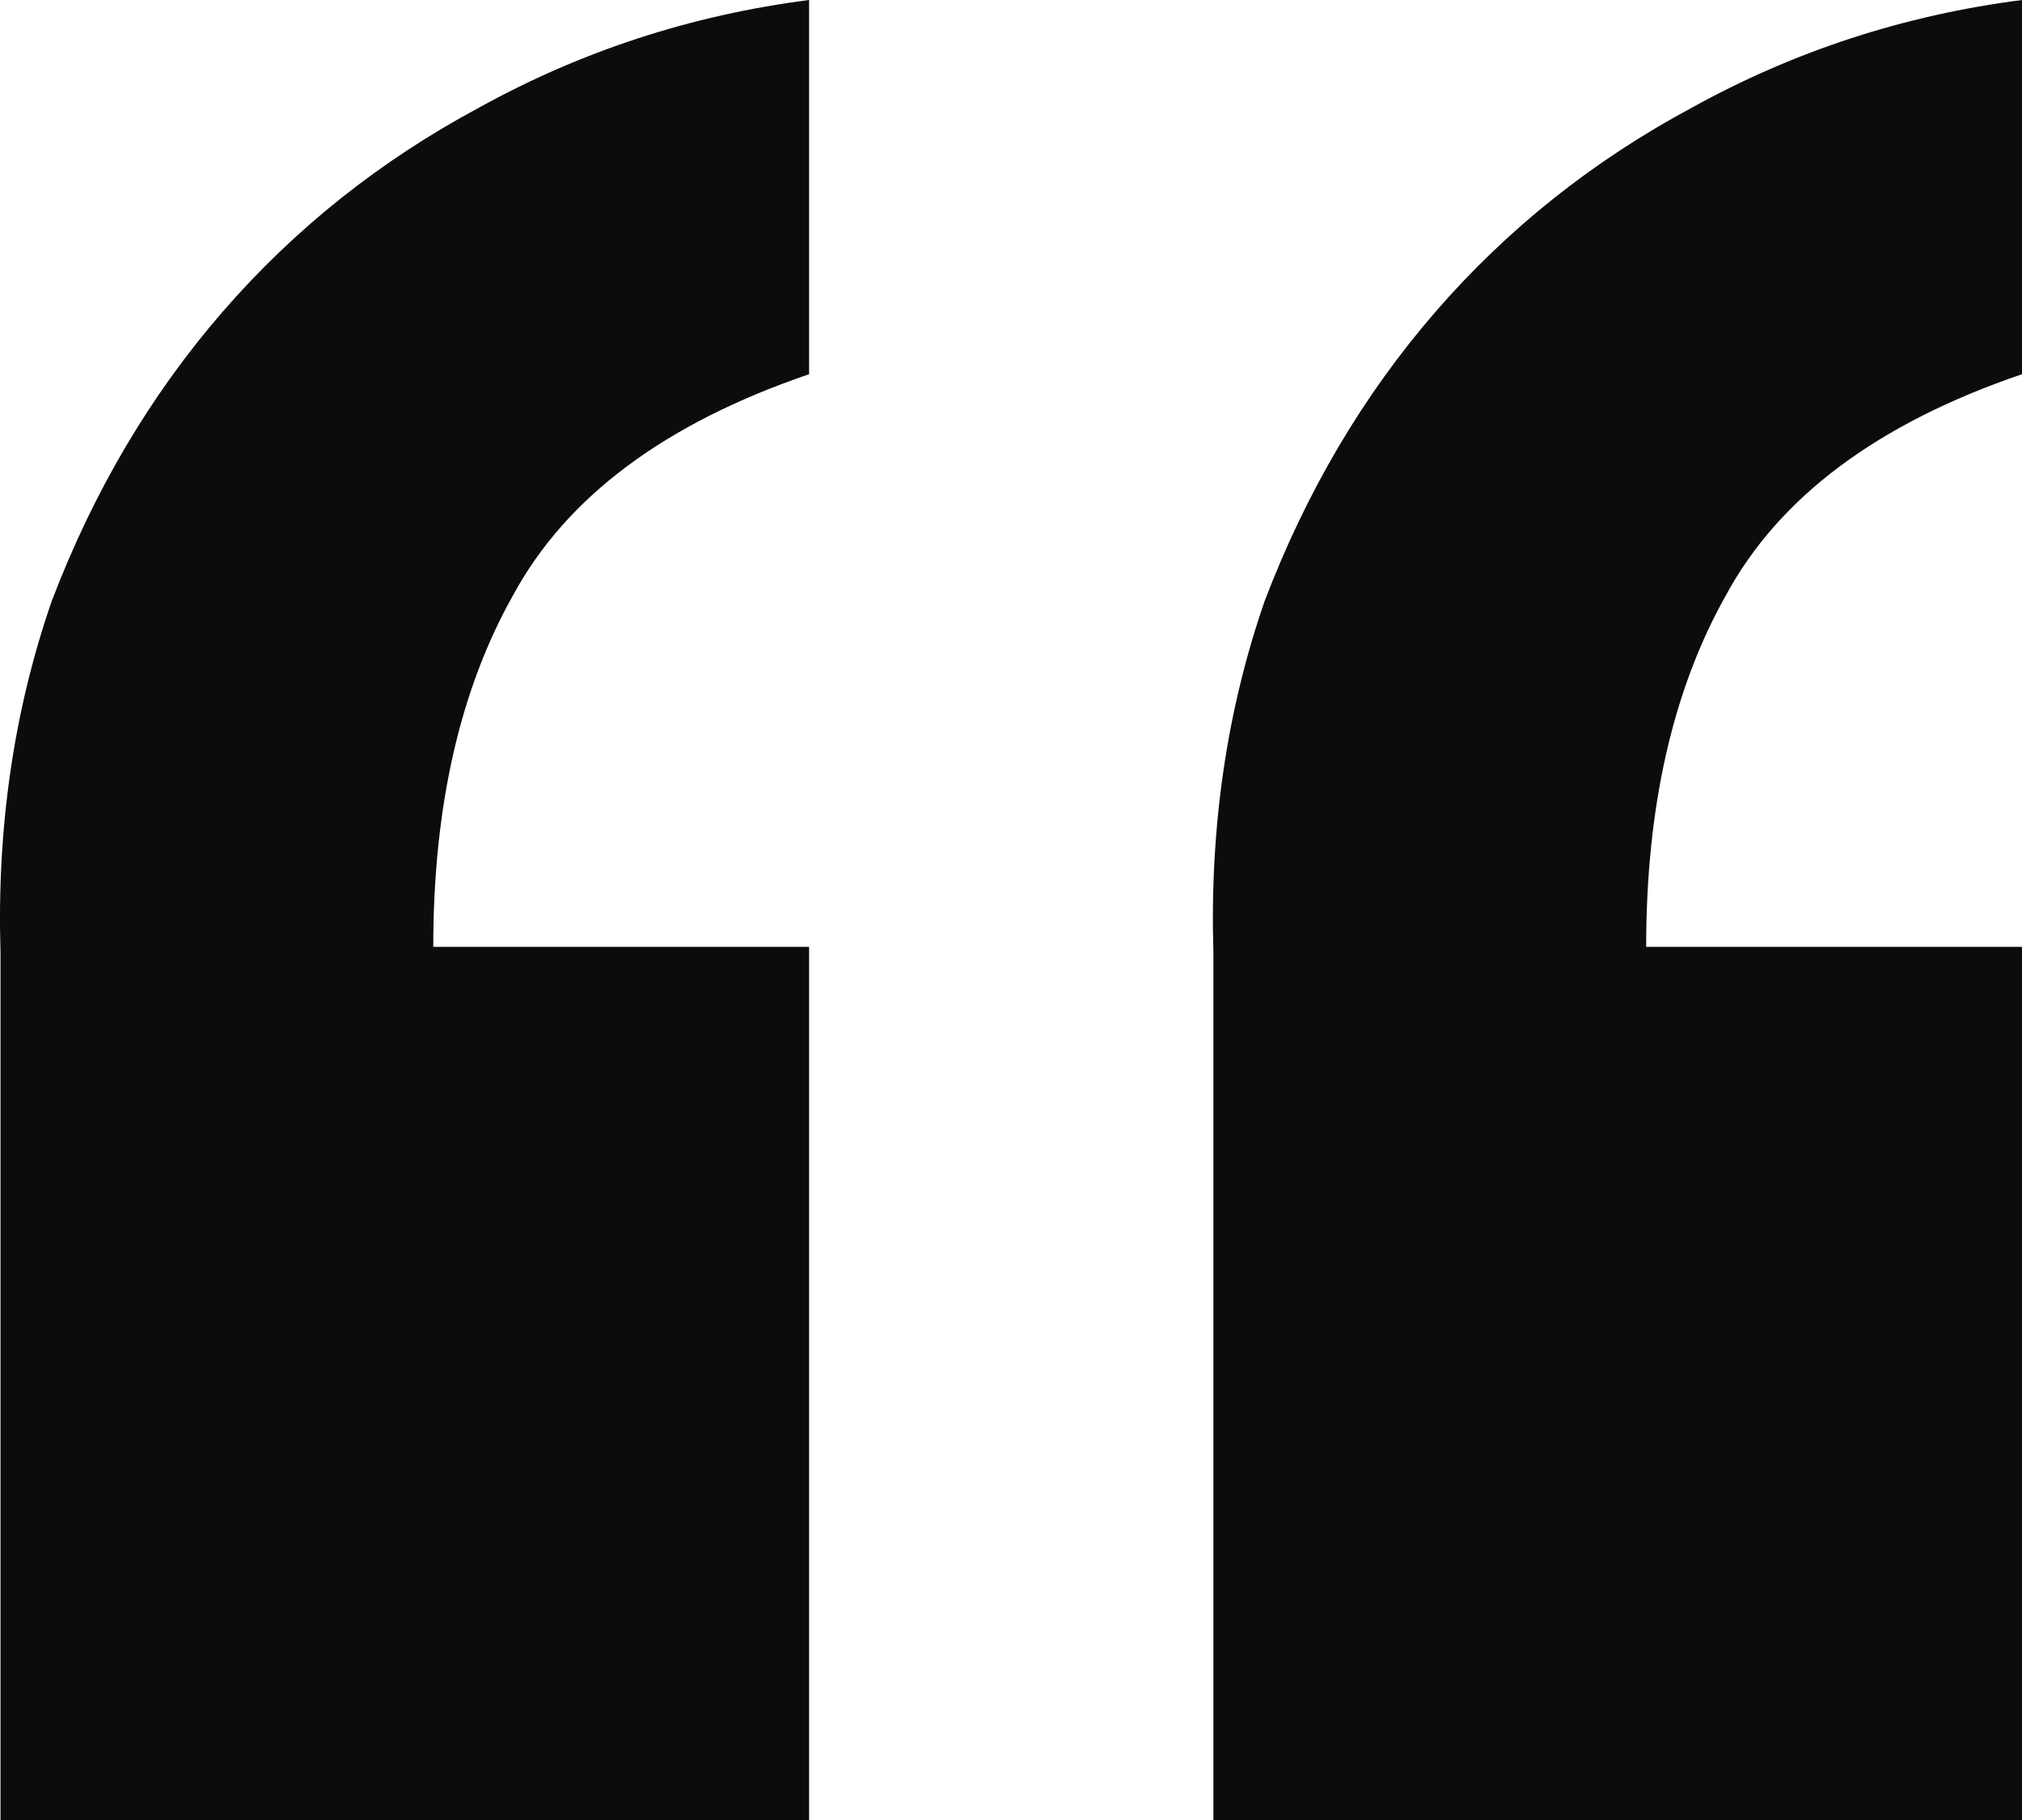
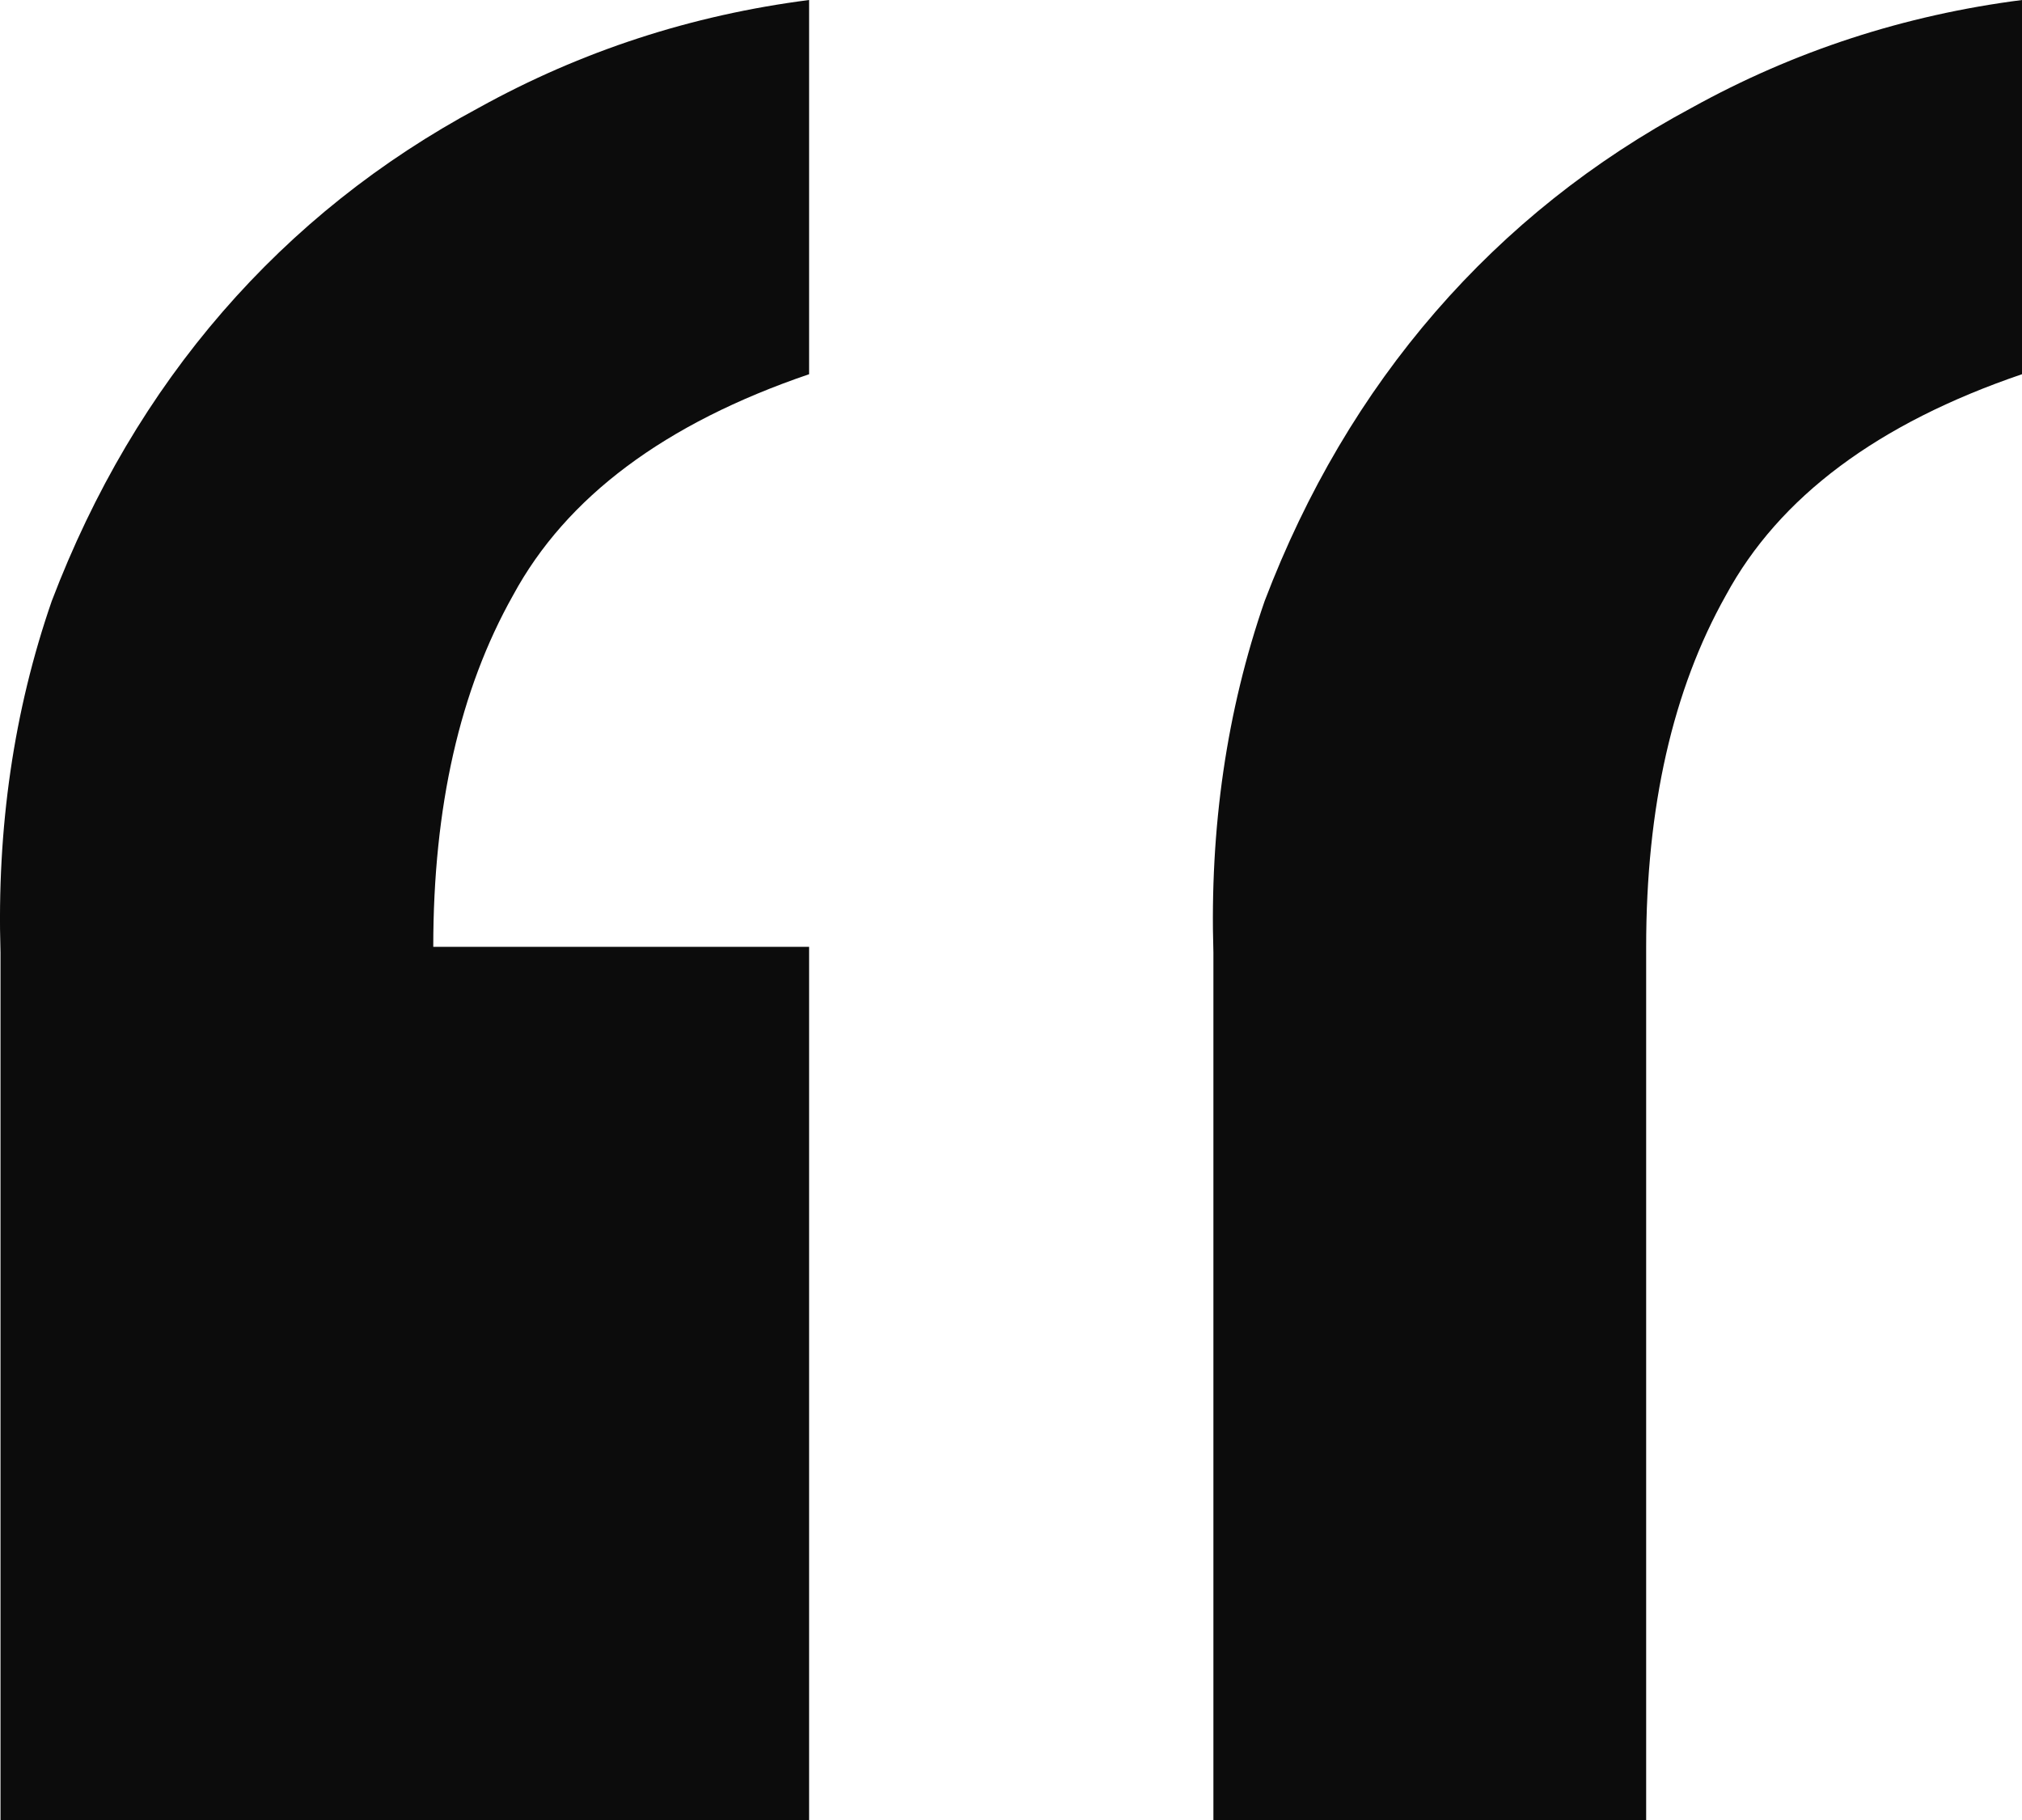
<svg xmlns="http://www.w3.org/2000/svg" width="40" height="36" viewBox="0 0 40 36" fill="none">
-   <path d="M16.006 36H0.01V18.841C-0.065 16.374 0.273 14.056 1.024 11.888C1.85 9.72 2.977 7.813 4.403 6.168C5.83 4.523 7.52 3.178 9.473 2.131C11.5 1.009 13.678 0.299 16.006 0V7.402C13.152 8.374 11.2 9.832 10.149 11.776C9.097 13.645 8.571 15.963 8.571 18.729H16.006V36ZM40 36H24.004V18.841C23.929 16.374 24.267 14.056 25.018 11.888C25.844 9.72 26.971 7.813 28.397 6.168C29.824 4.523 31.514 3.178 33.467 2.131C35.494 1.009 37.672 0.299 40 0V7.402C37.146 8.374 35.194 9.832 34.142 11.776C33.091 13.645 32.565 15.963 32.565 18.729H40V36Z" fill="#0C0C0C" />
+   <path d="M16.006 36H0.01V18.841C-0.065 16.374 0.273 14.056 1.024 11.888C1.85 9.72 2.977 7.813 4.403 6.168C5.83 4.523 7.52 3.178 9.473 2.131C11.5 1.009 13.678 0.299 16.006 0V7.402C13.152 8.374 11.2 9.832 10.149 11.776C9.097 13.645 8.571 15.963 8.571 18.729H16.006V36ZM40 36H24.004V18.841C23.929 16.374 24.267 14.056 25.018 11.888C25.844 9.72 26.971 7.813 28.397 6.168C29.824 4.523 31.514 3.178 33.467 2.131C35.494 1.009 37.672 0.299 40 0V7.402C37.146 8.374 35.194 9.832 34.142 11.776C33.091 13.645 32.565 15.963 32.565 18.729V36Z" fill="#0C0C0C" />
</svg>